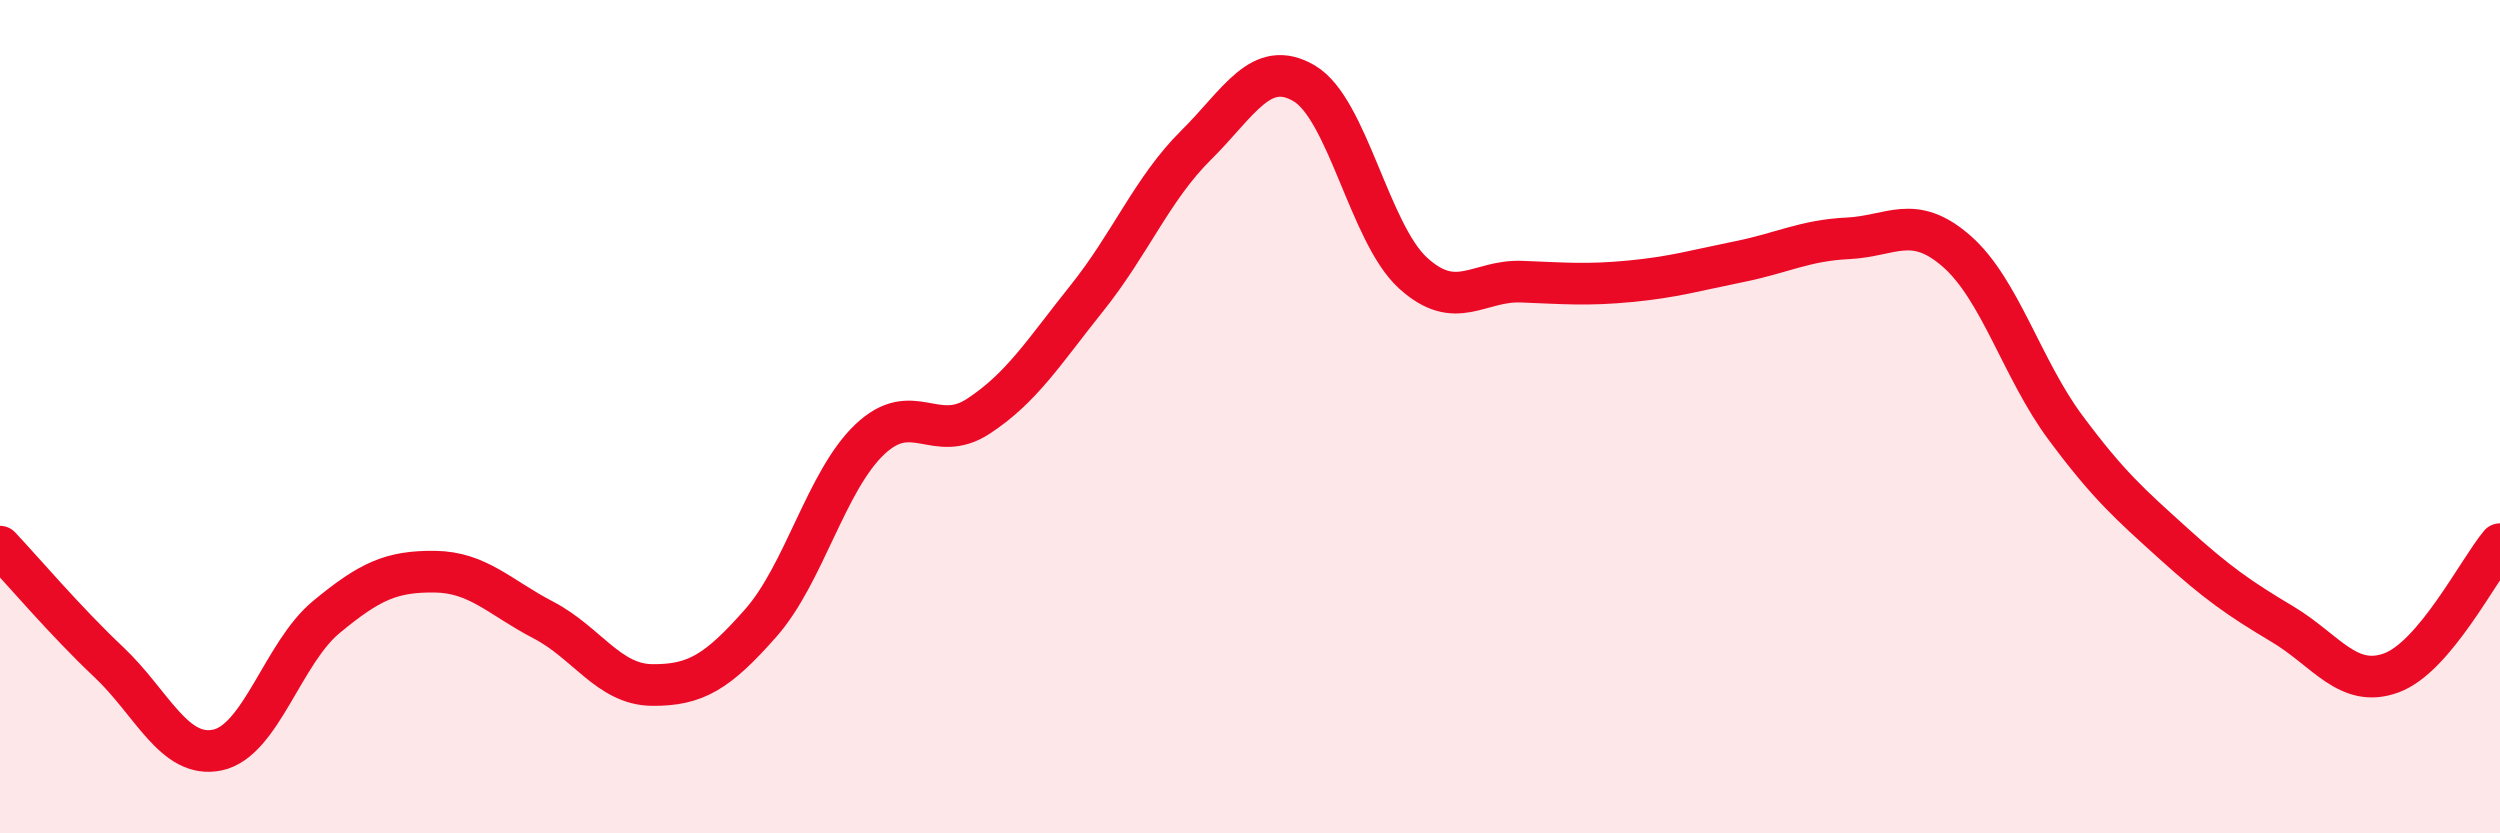
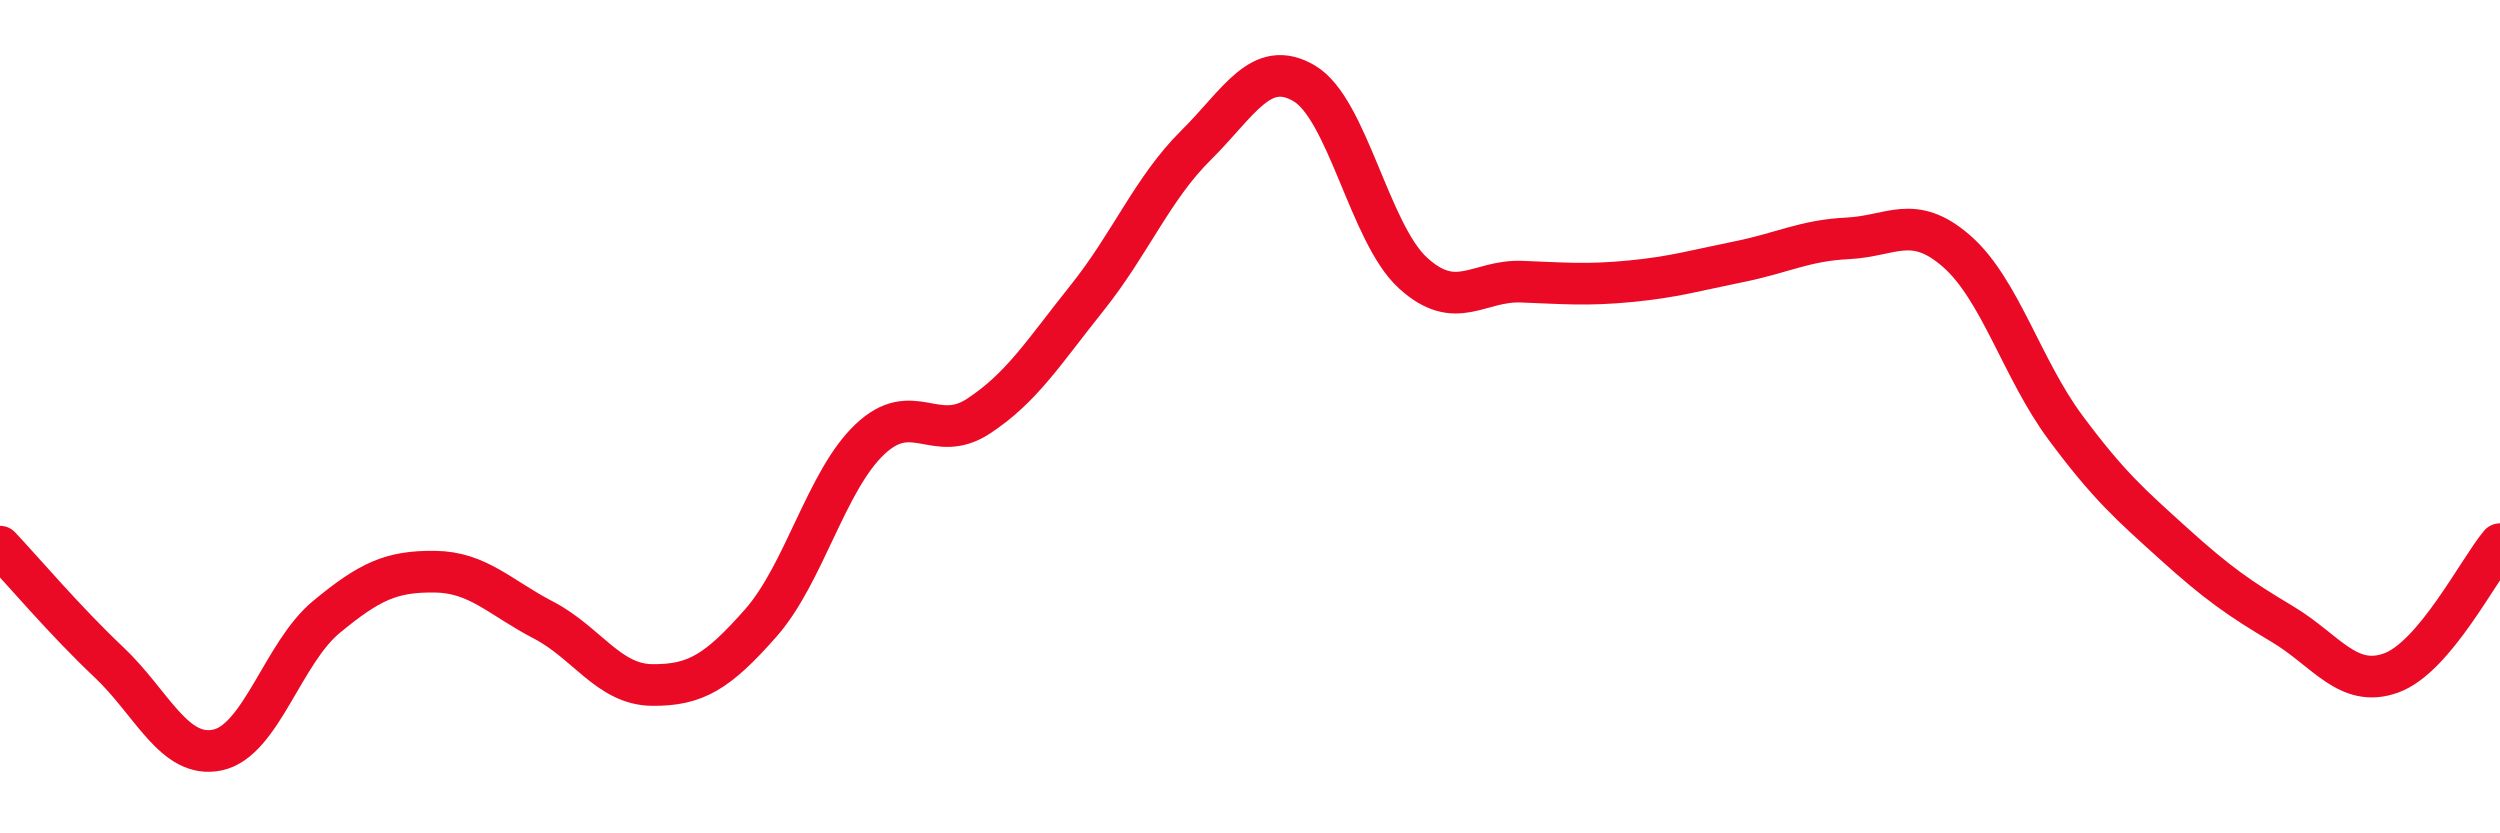
<svg xmlns="http://www.w3.org/2000/svg" width="60" height="20" viewBox="0 0 60 20">
-   <path d="M 0,13.12 C 0.52,13.67 1.57,14.91 2.61,15.89 C 3.65,16.87 4.18,18.22 5.22,18 C 6.26,17.78 6.79,15.67 7.83,14.81 C 8.87,13.95 9.39,13.71 10.43,13.72 C 11.47,13.73 12,14.34 13.04,14.88 C 14.08,15.42 14.61,16.43 15.65,16.44 C 16.69,16.45 17.22,16.13 18.26,14.95 C 19.3,13.77 19.83,11.54 20.87,10.55 C 21.91,9.56 22.44,10.67 23.48,9.99 C 24.52,9.31 25.05,8.45 26.09,7.15 C 27.13,5.85 27.66,4.52 28.7,3.49 C 29.74,2.46 30.26,1.39 31.3,2 C 32.34,2.61 32.87,5.6 33.91,6.55 C 34.95,7.5 35.48,6.72 36.52,6.76 C 37.56,6.8 38.09,6.85 39.13,6.75 C 40.17,6.65 40.7,6.49 41.74,6.28 C 42.78,6.07 43.31,5.77 44.35,5.72 C 45.39,5.67 45.92,5.12 46.96,6.03 C 48,6.94 48.53,8.86 49.57,10.26 C 50.61,11.66 51.13,12.11 52.17,13.05 C 53.21,13.99 53.74,14.36 54.78,14.98 C 55.82,15.6 56.35,16.53 57.39,16.15 C 58.43,15.77 59.48,13.68 60,13.06L60 20L0 20Z" fill="#EB0A25" opacity="0.1" stroke-linecap="round" stroke-linejoin="round" />
  <path d="M 0,13.12 C 0.52,13.67 1.57,14.91 2.61,15.89 C 3.65,16.87 4.18,18.22 5.22,18 C 6.26,17.78 6.79,15.67 7.83,14.81 C 8.87,13.95 9.39,13.71 10.43,13.72 C 11.47,13.73 12,14.34 13.04,14.88 C 14.08,15.42 14.61,16.43 15.65,16.44 C 16.69,16.45 17.22,16.13 18.26,14.95 C 19.3,13.77 19.83,11.54 20.87,10.55 C 21.91,9.56 22.44,10.67 23.48,9.99 C 24.52,9.31 25.05,8.45 26.09,7.15 C 27.13,5.85 27.66,4.52 28.7,3.49 C 29.74,2.46 30.26,1.39 31.3,2 C 32.34,2.61 32.87,5.6 33.91,6.55 C 34.95,7.5 35.48,6.72 36.52,6.76 C 37.56,6.8 38.09,6.85 39.13,6.75 C 40.17,6.65 40.7,6.49 41.74,6.28 C 42.78,6.07 43.31,5.77 44.35,5.72 C 45.39,5.67 45.92,5.12 46.96,6.03 C 48,6.94 48.53,8.86 49.57,10.26 C 50.61,11.66 51.13,12.11 52.17,13.05 C 53.21,13.99 53.74,14.36 54.78,14.98 C 55.82,15.6 56.35,16.53 57.39,16.15 C 58.43,15.77 59.48,13.68 60,13.06" stroke="#EB0A25" stroke-width="1" fill="none" stroke-linecap="round" stroke-linejoin="round" />
</svg>